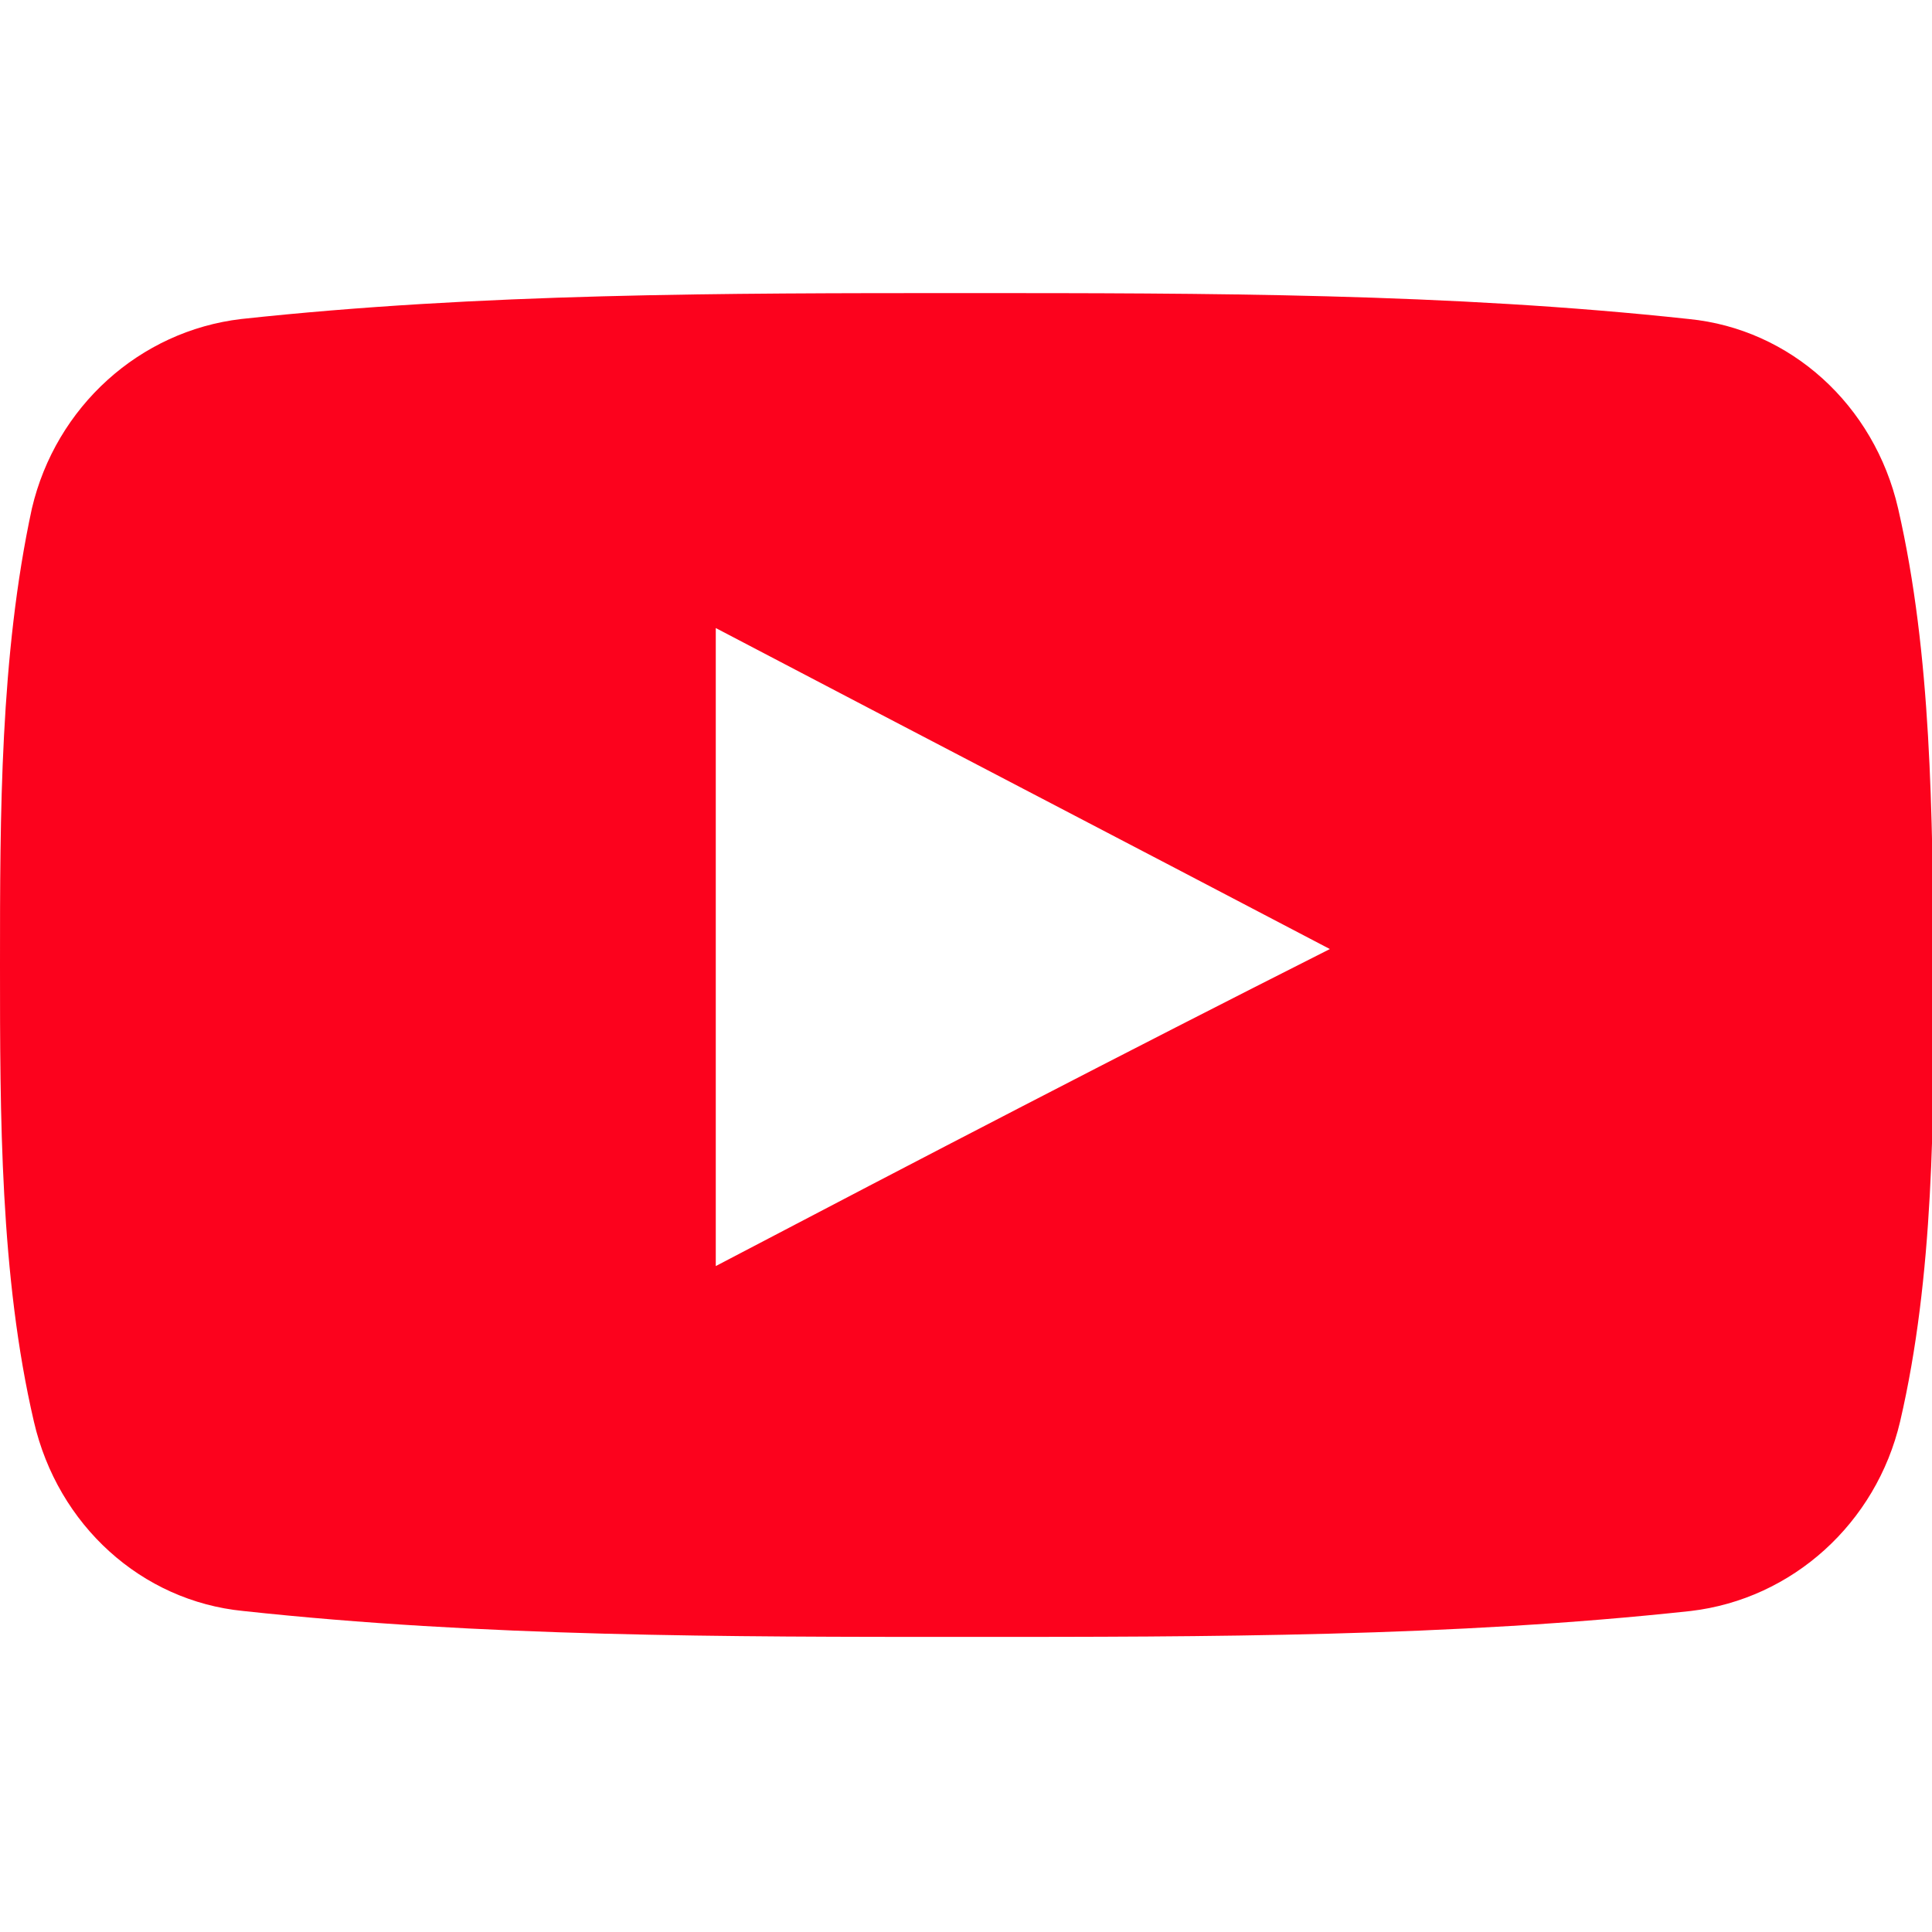
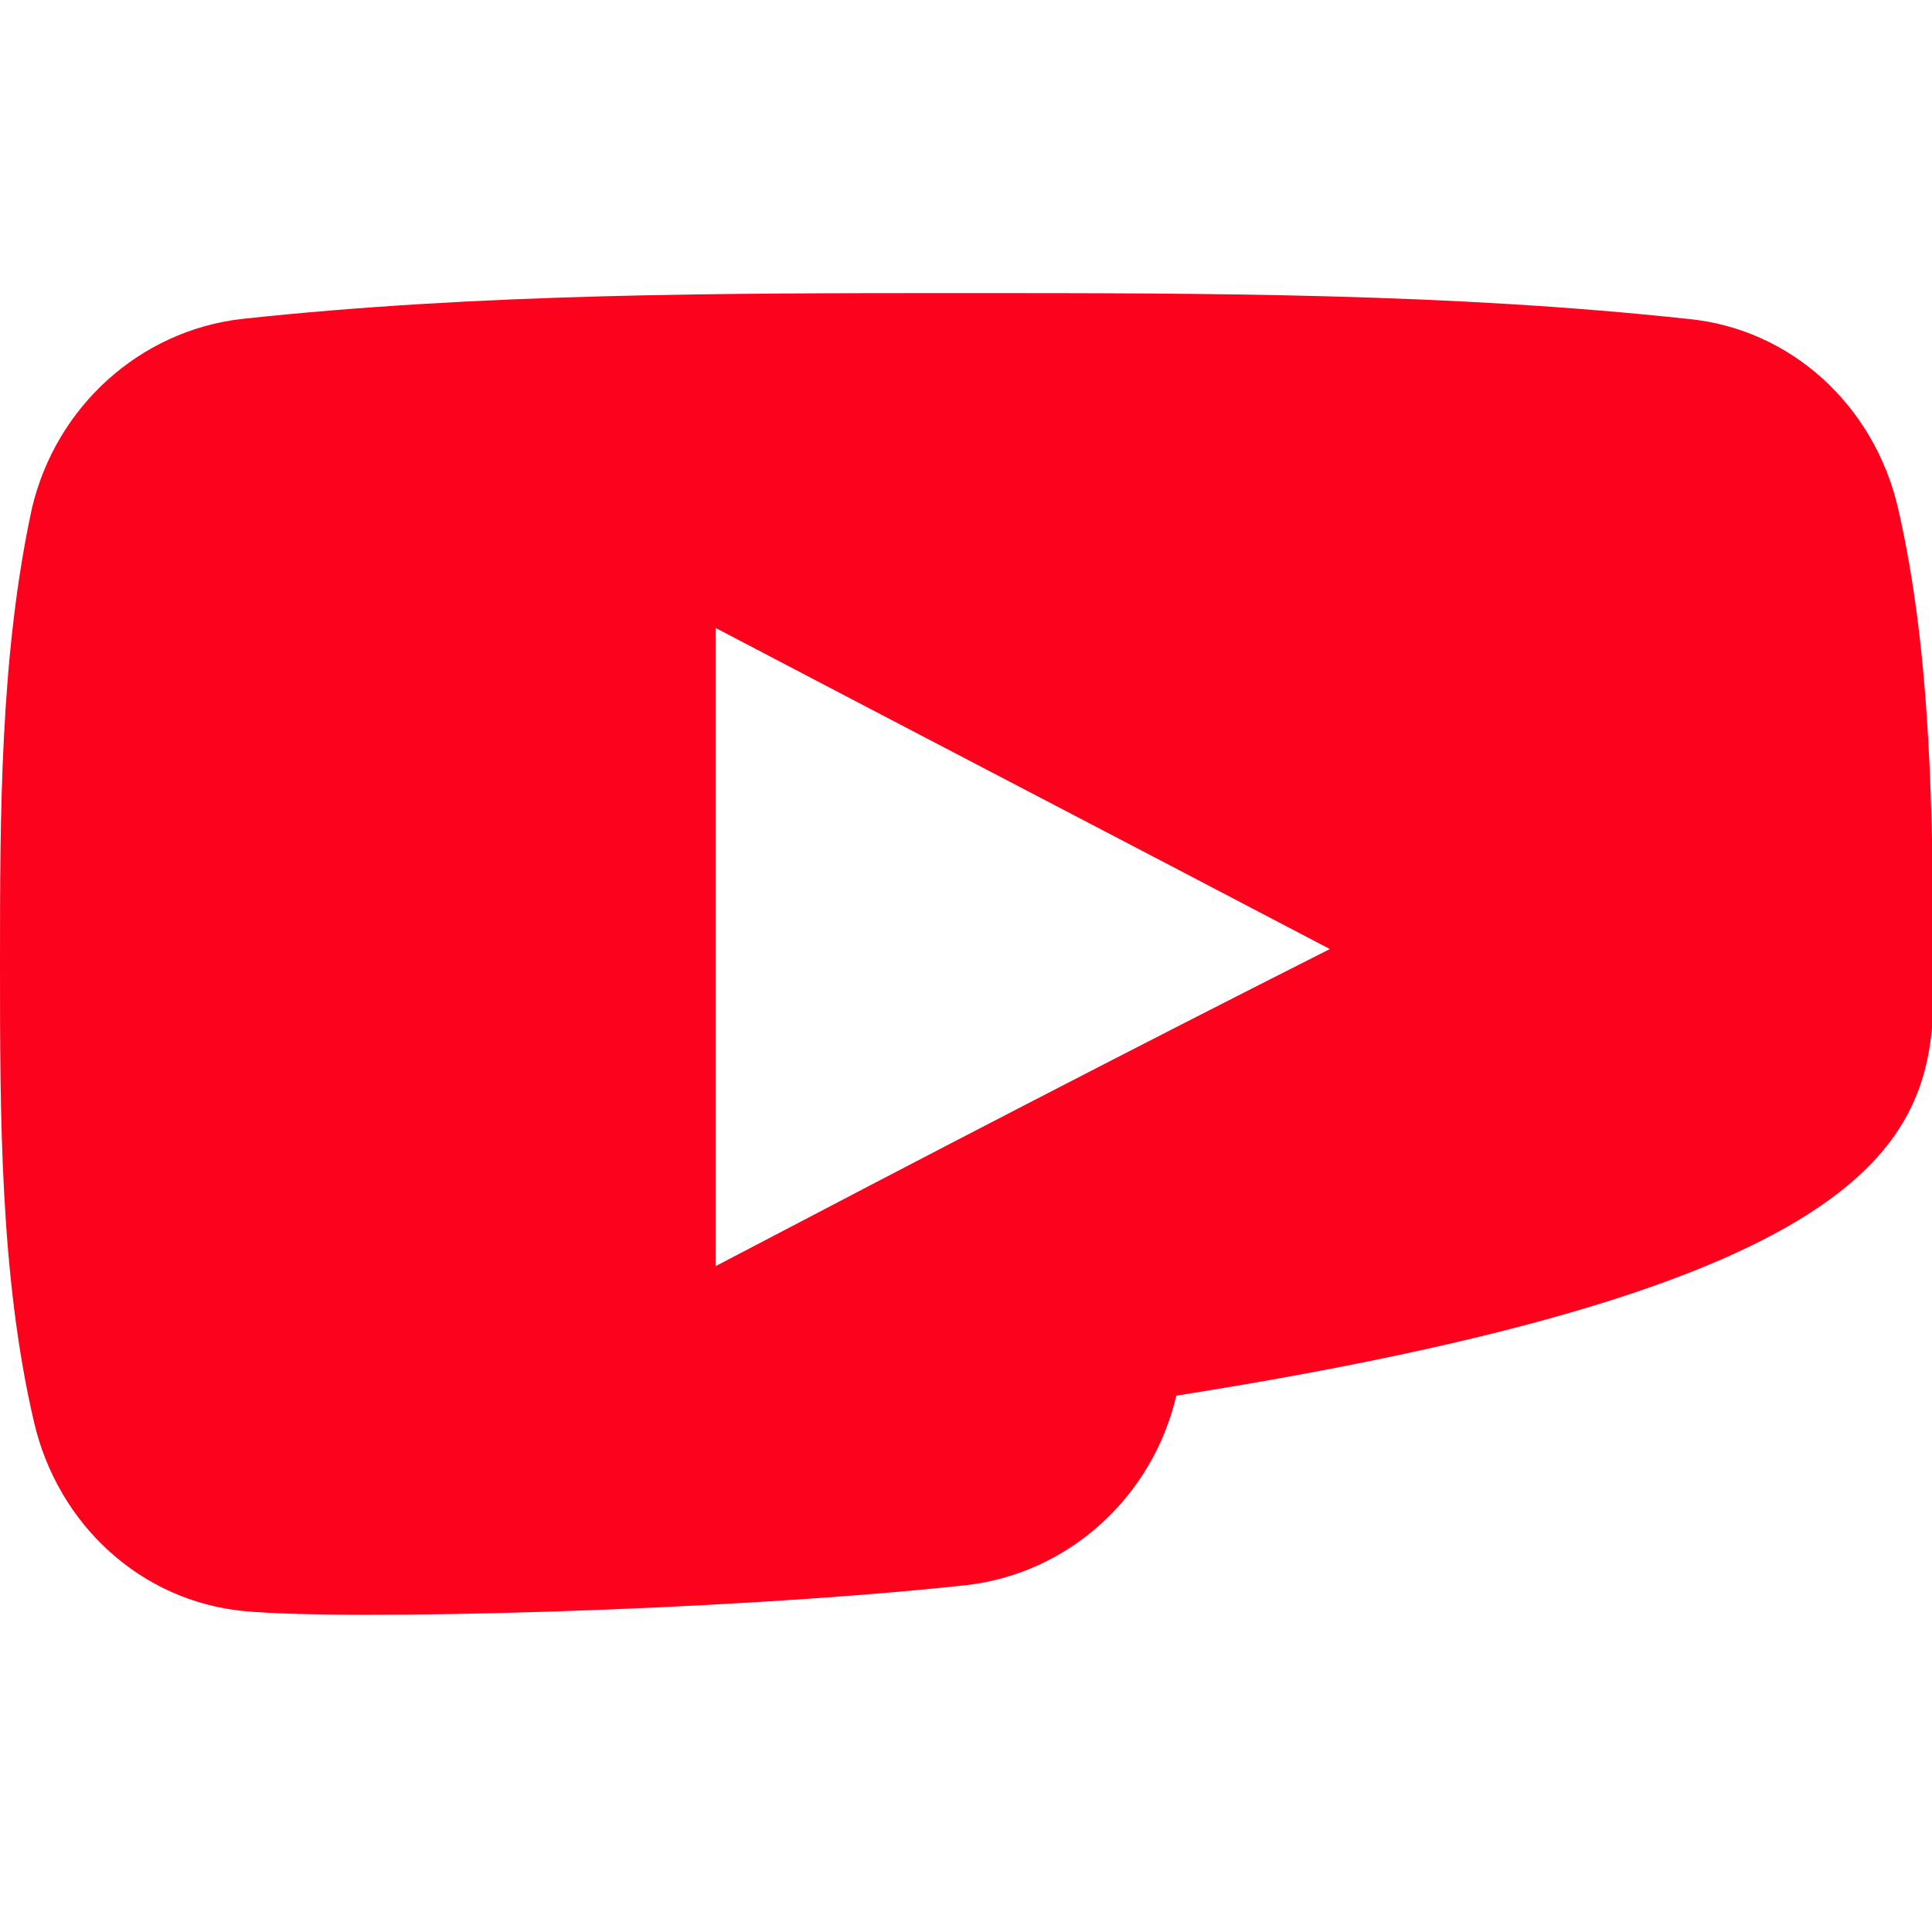
<svg xmlns="http://www.w3.org/2000/svg" version="1.1" id="Capa_1" x="0px" y="0px" viewBox="0 0 96.9 96.9" style="enable-background:new 0 0 96.9 96.9;" xml:space="preserve">
  <style type="text/css">
	.st0{fill:#FC021D;}
</style>
  <g>
-     <path class="st0" d="M95.2,25.5c-1.2-5.2-5.4-9-10.5-9.5c-12-1.3-24.2-1.3-36.3-1.3s-24.3,0-36.3,1.3C7,16.6,2.8,20.4,1.6,25.5   C0,32.9,0,40.9,0,48.4S0,64,1.7,71.3c1.2,5.2,5.4,9,10.5,9.5c12,1.3,24.2,1.3,36.3,1.3s24.3,0,36.3-1.3c5.1-0.6,9.3-4.4,10.5-9.5   C97,64,97,56,97,48.4C96.9,40.9,96.9,32.9,95.2,25.5z M35.9,63.5c0-10.7,0-21.3,0-32c10.3,5.4,20.5,10.7,30.8,16.1   C56.4,52.8,46.2,58.1,35.9,63.5z" />
+     <path class="st0" d="M95.2,25.5c-1.2-5.2-5.4-9-10.5-9.5c-12-1.3-24.2-1.3-36.3-1.3s-24.3,0-36.3,1.3C7,16.6,2.8,20.4,1.6,25.5   C0,32.9,0,40.9,0,48.4S0,64,1.7,71.3c1.2,5.2,5.4,9,10.5,9.5s24.3,0,36.3-1.3c5.1-0.6,9.3-4.4,10.5-9.5   C97,64,97,56,97,48.4C96.9,40.9,96.9,32.9,95.2,25.5z M35.9,63.5c0-10.7,0-21.3,0-32c10.3,5.4,20.5,10.7,30.8,16.1   C56.4,52.8,46.2,58.1,35.9,63.5z" />
  </g>
</svg>